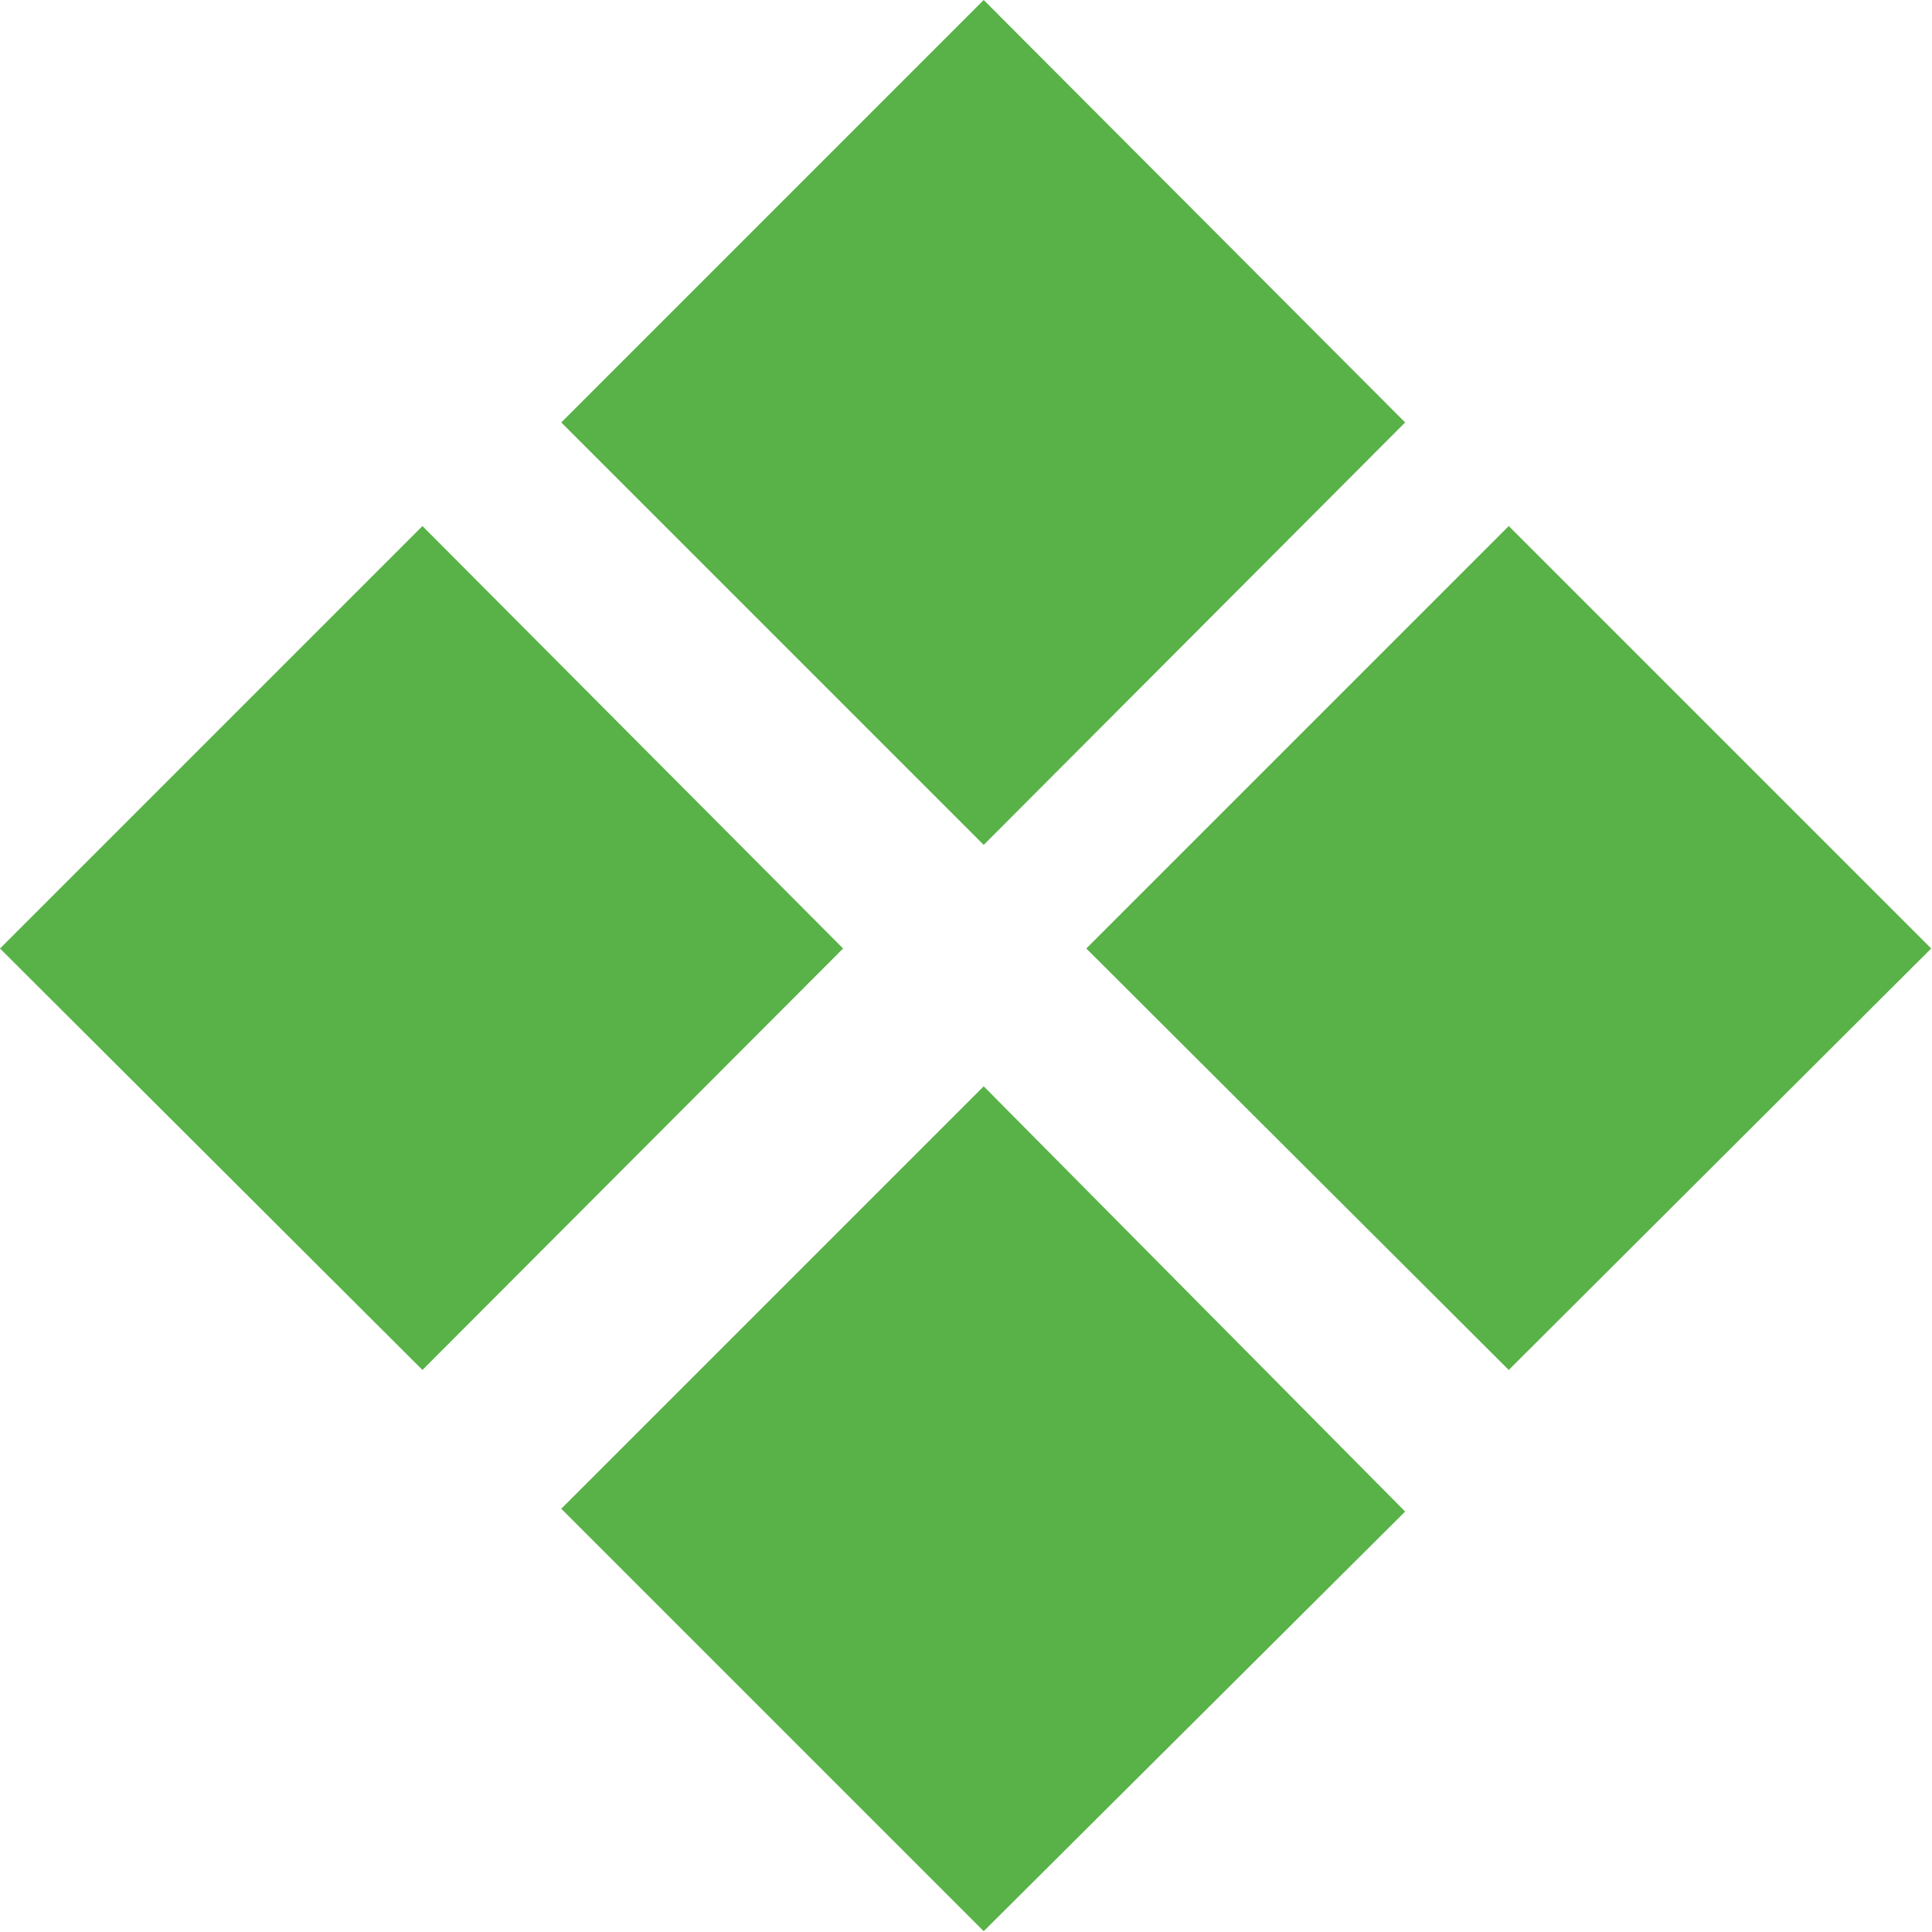
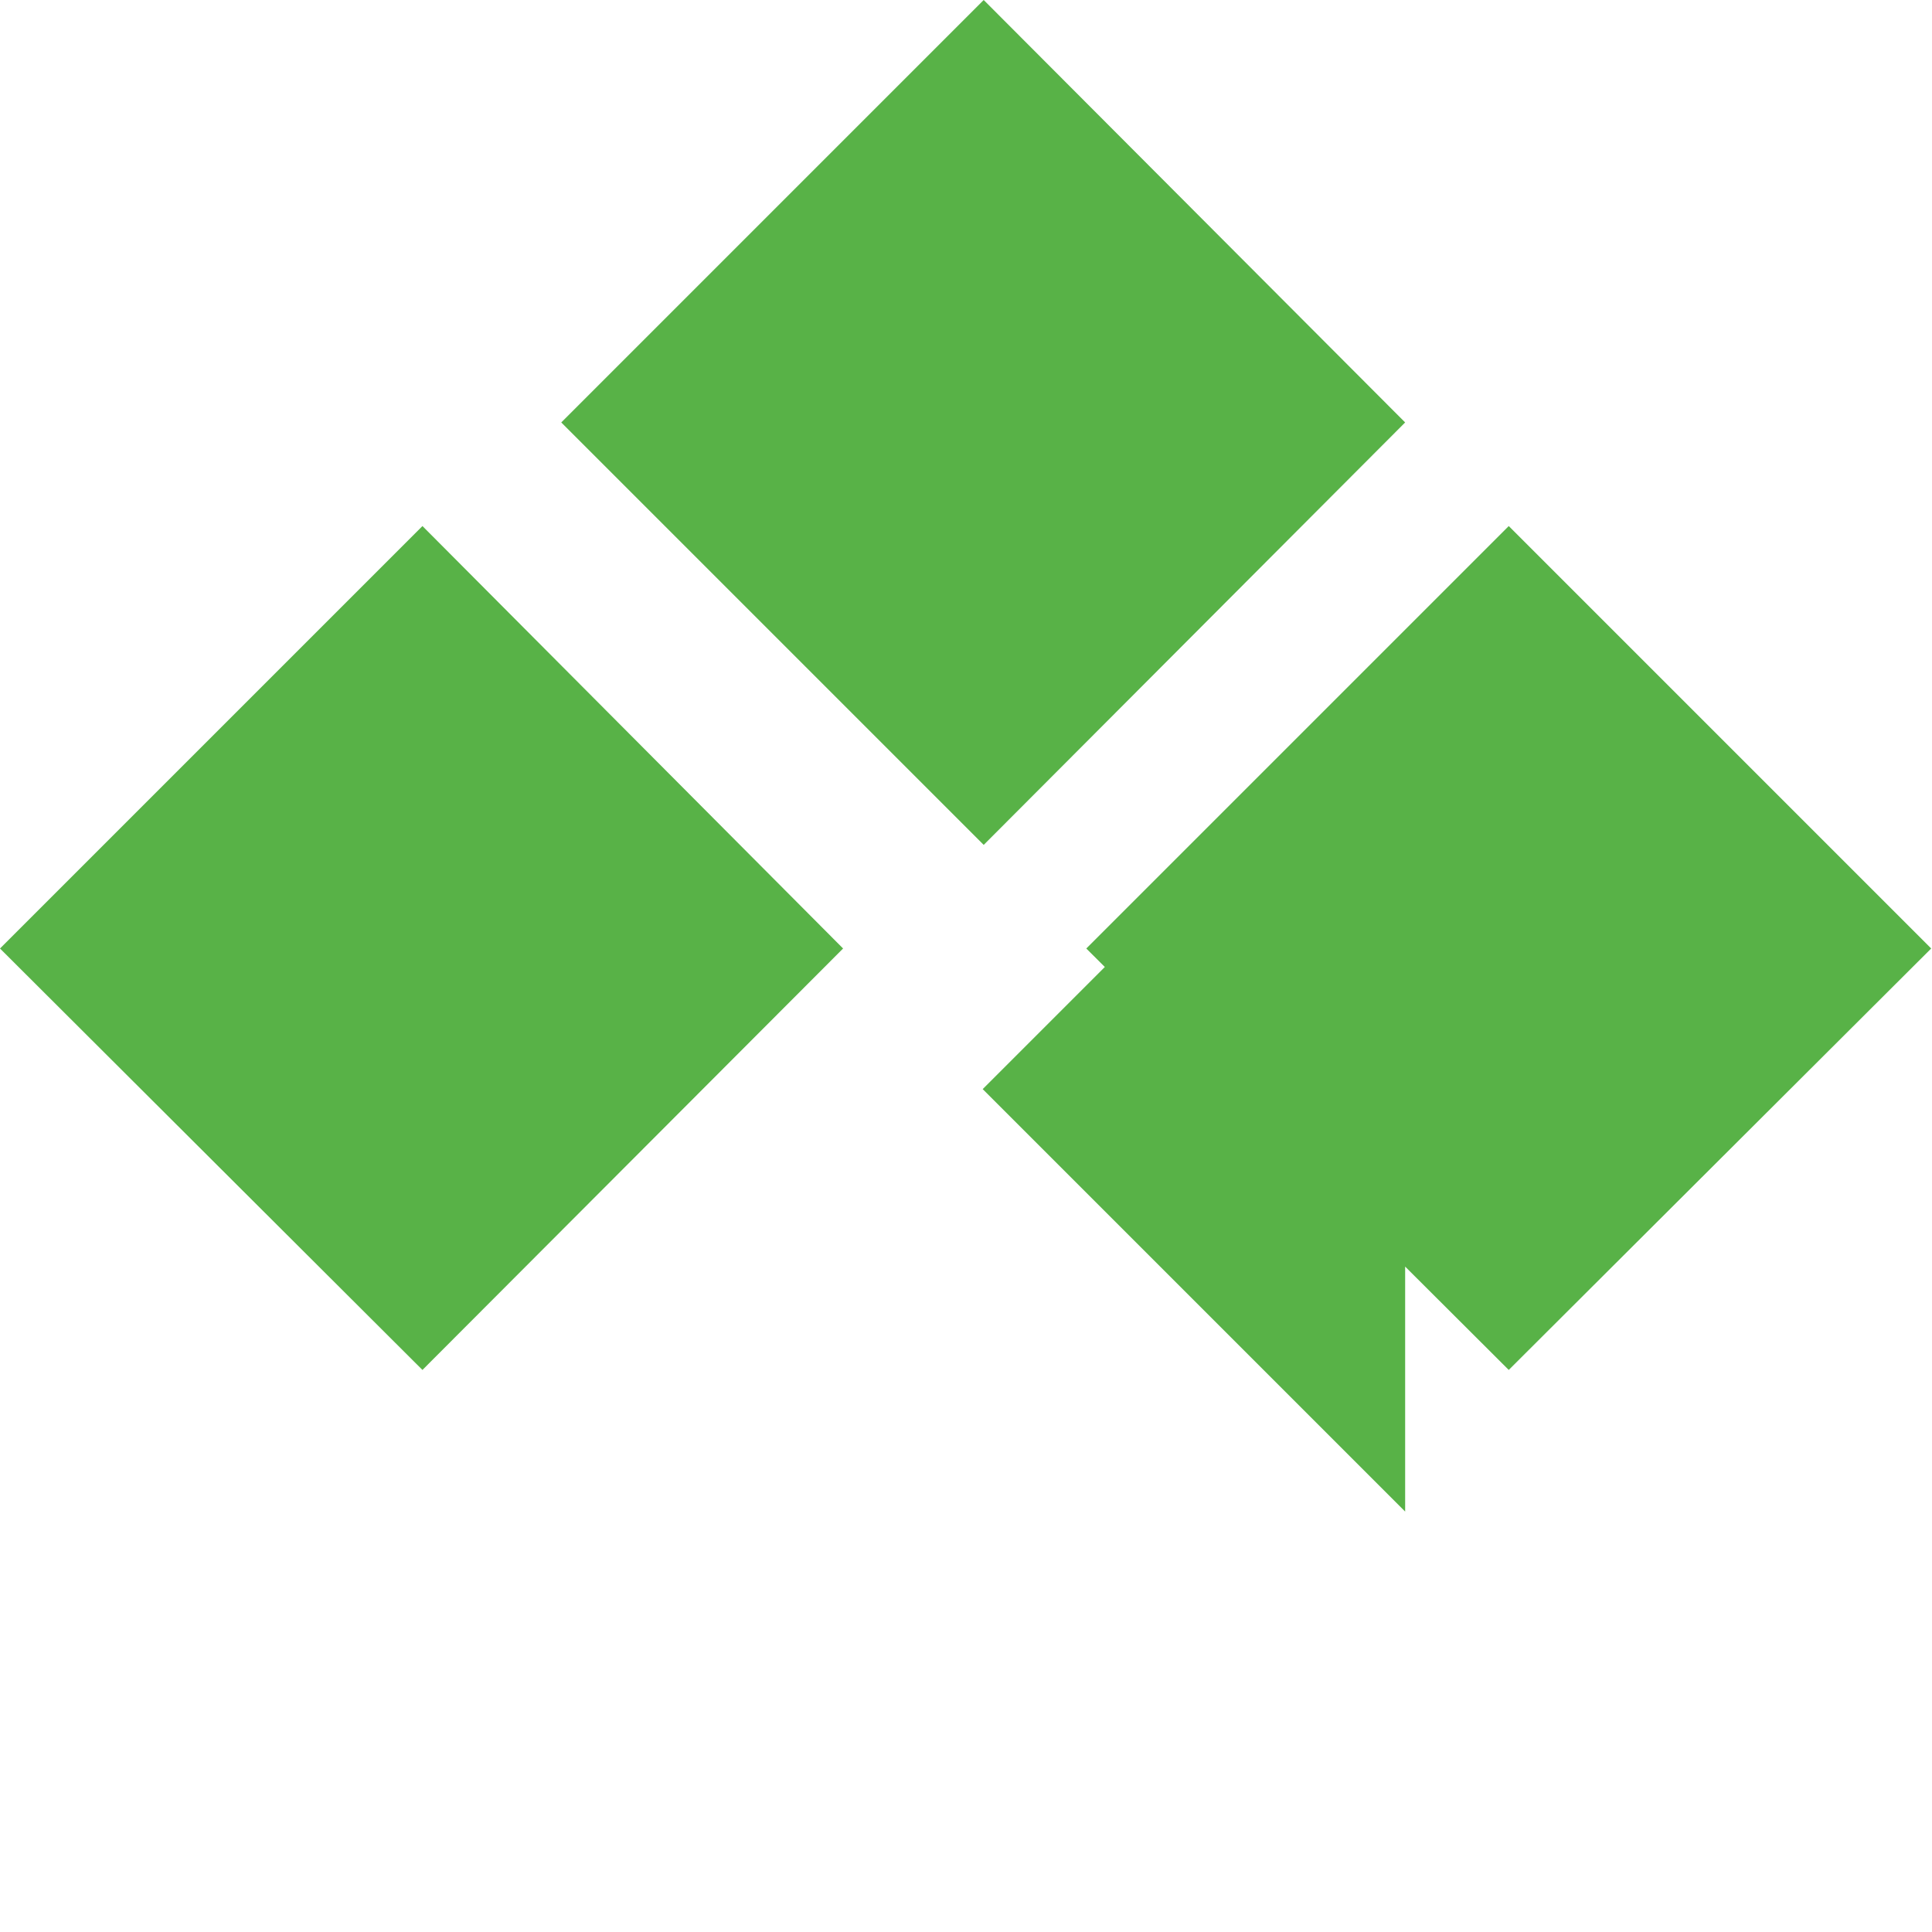
<svg xmlns="http://www.w3.org/2000/svg" viewBox="0 0 96.04 96.04">
  <defs>
    <style>.cls-1{fill:#58b247;}</style>
  </defs>
  <g id="Layer_2" data-name="Layer 2">
    <g id="Layer_1-2" data-name="Layer 1">
-       <path class="cls-1" d="M41.91,47.15,21,68.1,0,47.15l21-21ZM69.85,21l-20.95,21-21-21L48.9,0Zm0,54.14L48.9,96l-21-21,21-21ZM96,47.15l-21,20.95-21-20.95,21-21Z" />
+       <path class="cls-1" d="M41.91,47.15,21,68.1,0,47.15l21-21ZM69.85,21l-20.95,21-21-21L48.9,0Zm0,54.14l-21-21,21-21ZM96,47.15l-21,20.95-21-20.95,21-21Z" />
    </g>
  </g>
</svg>